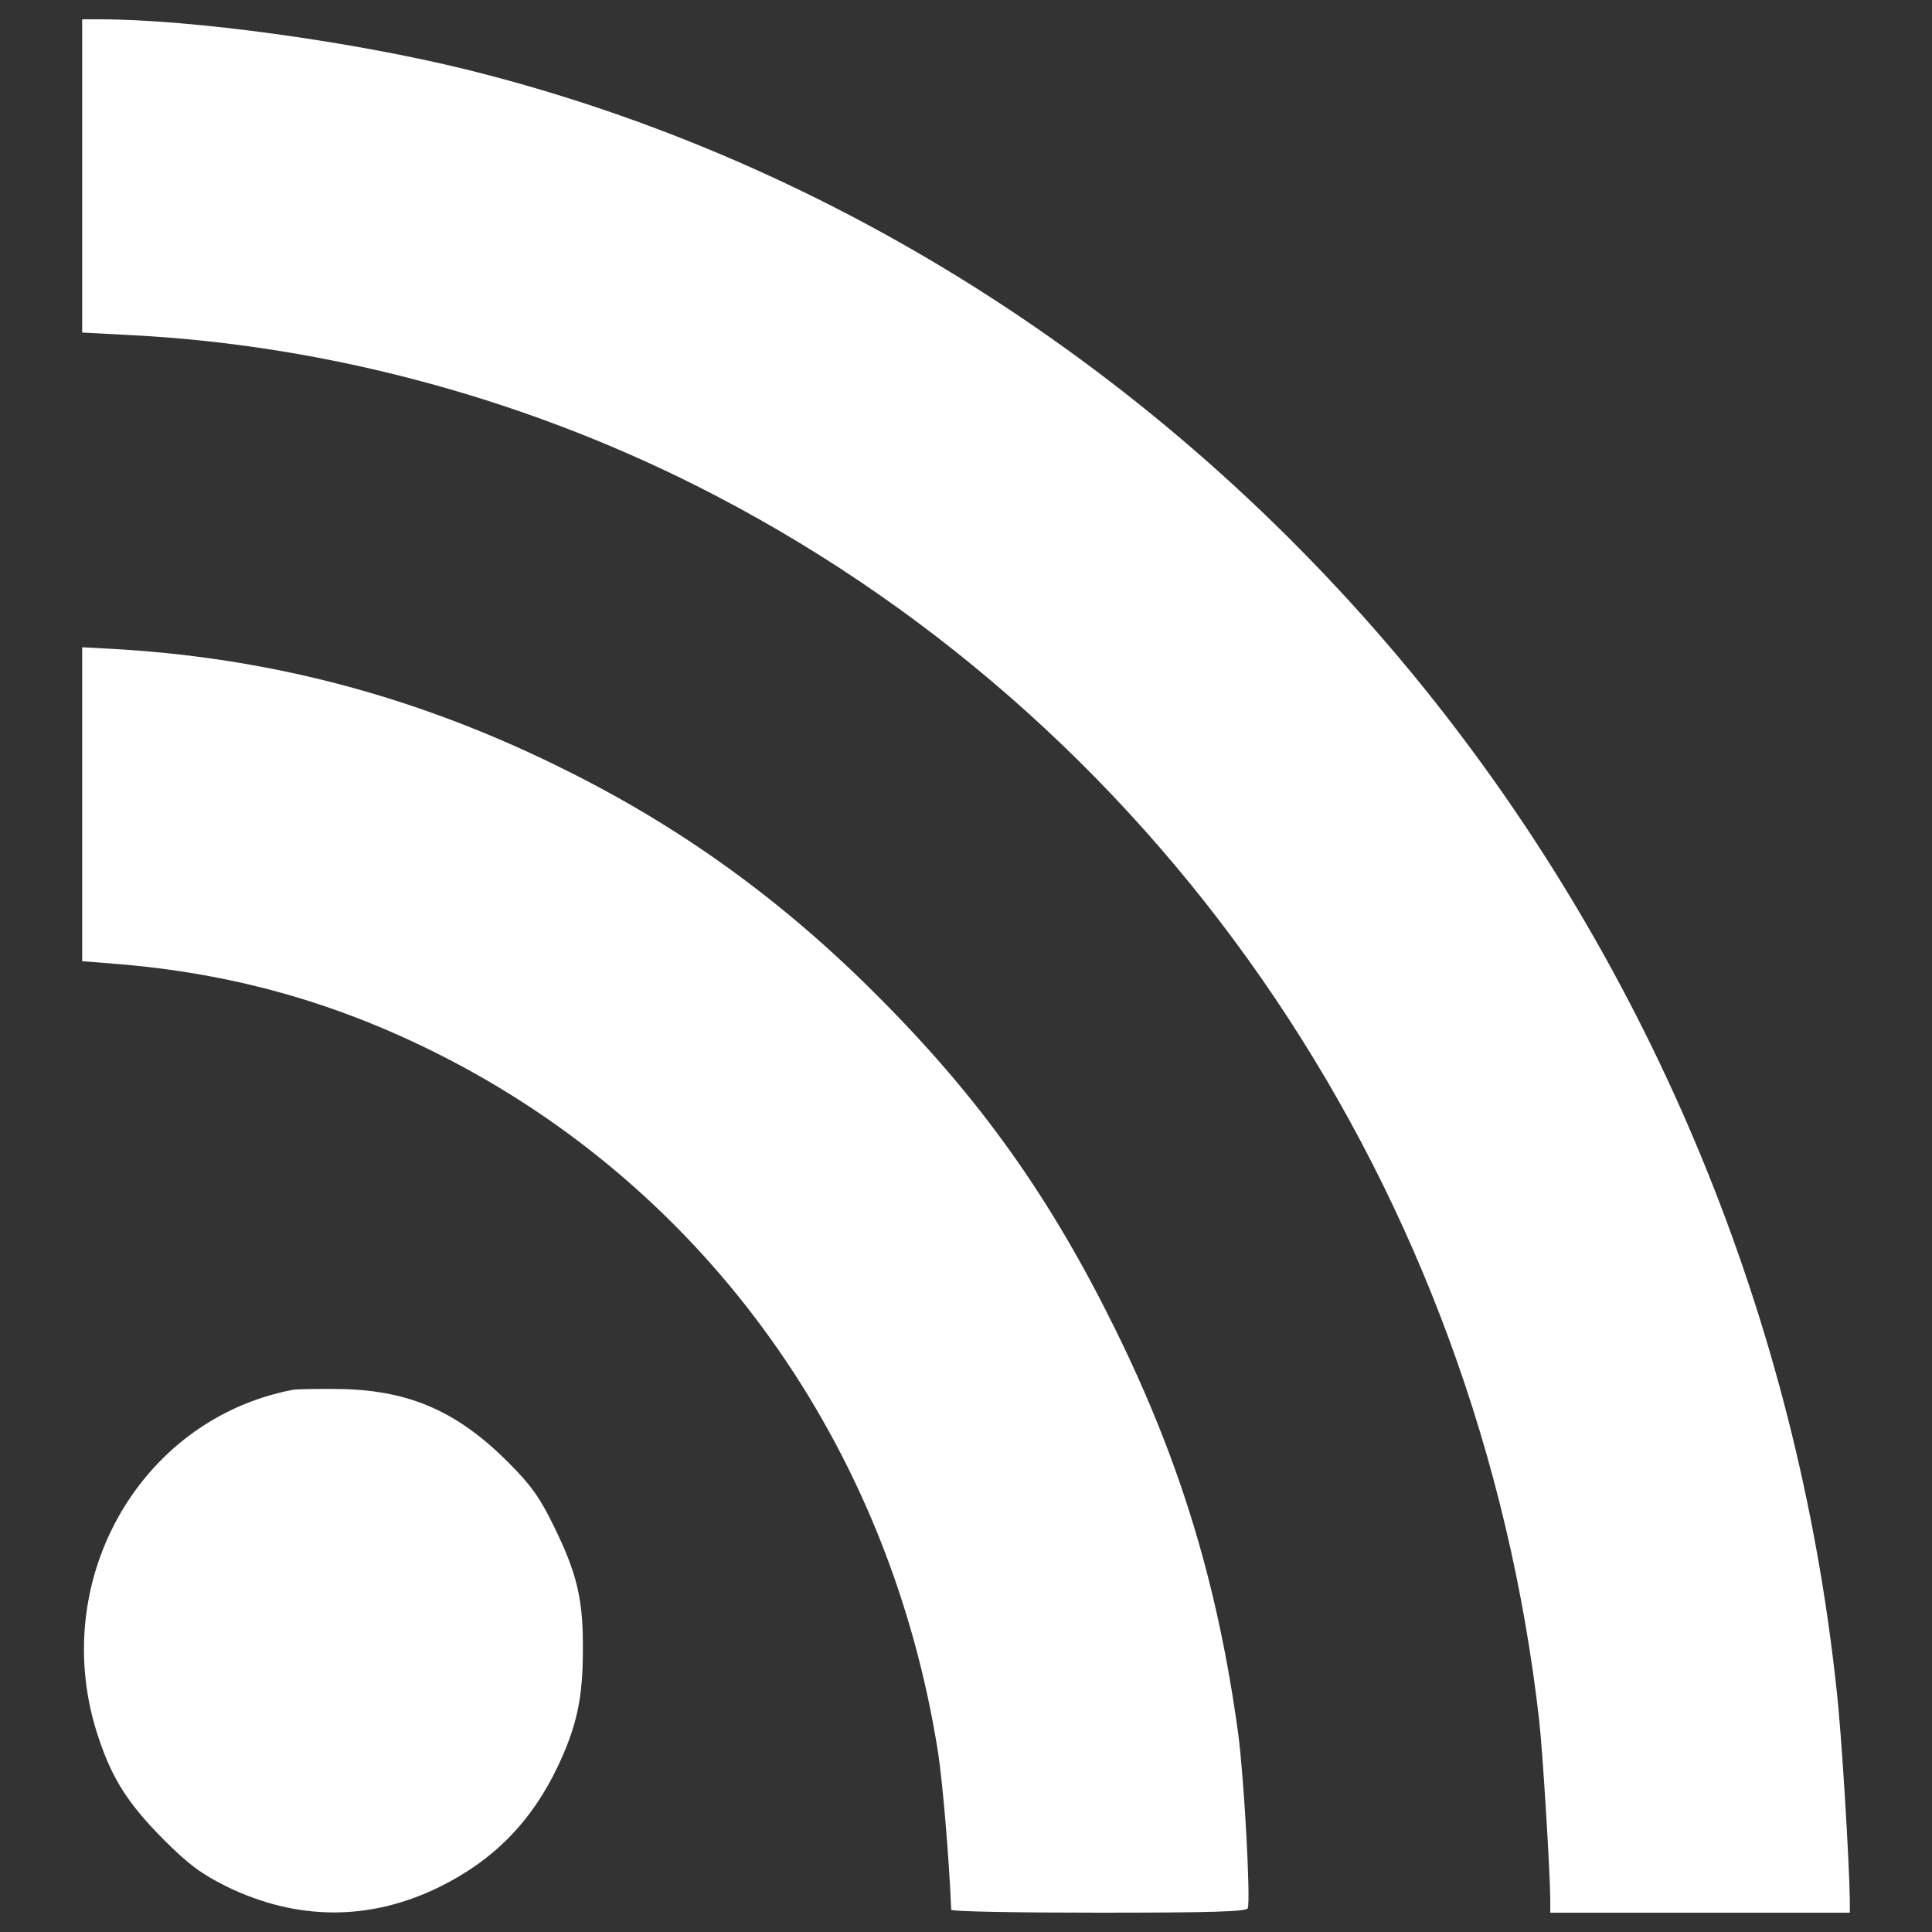
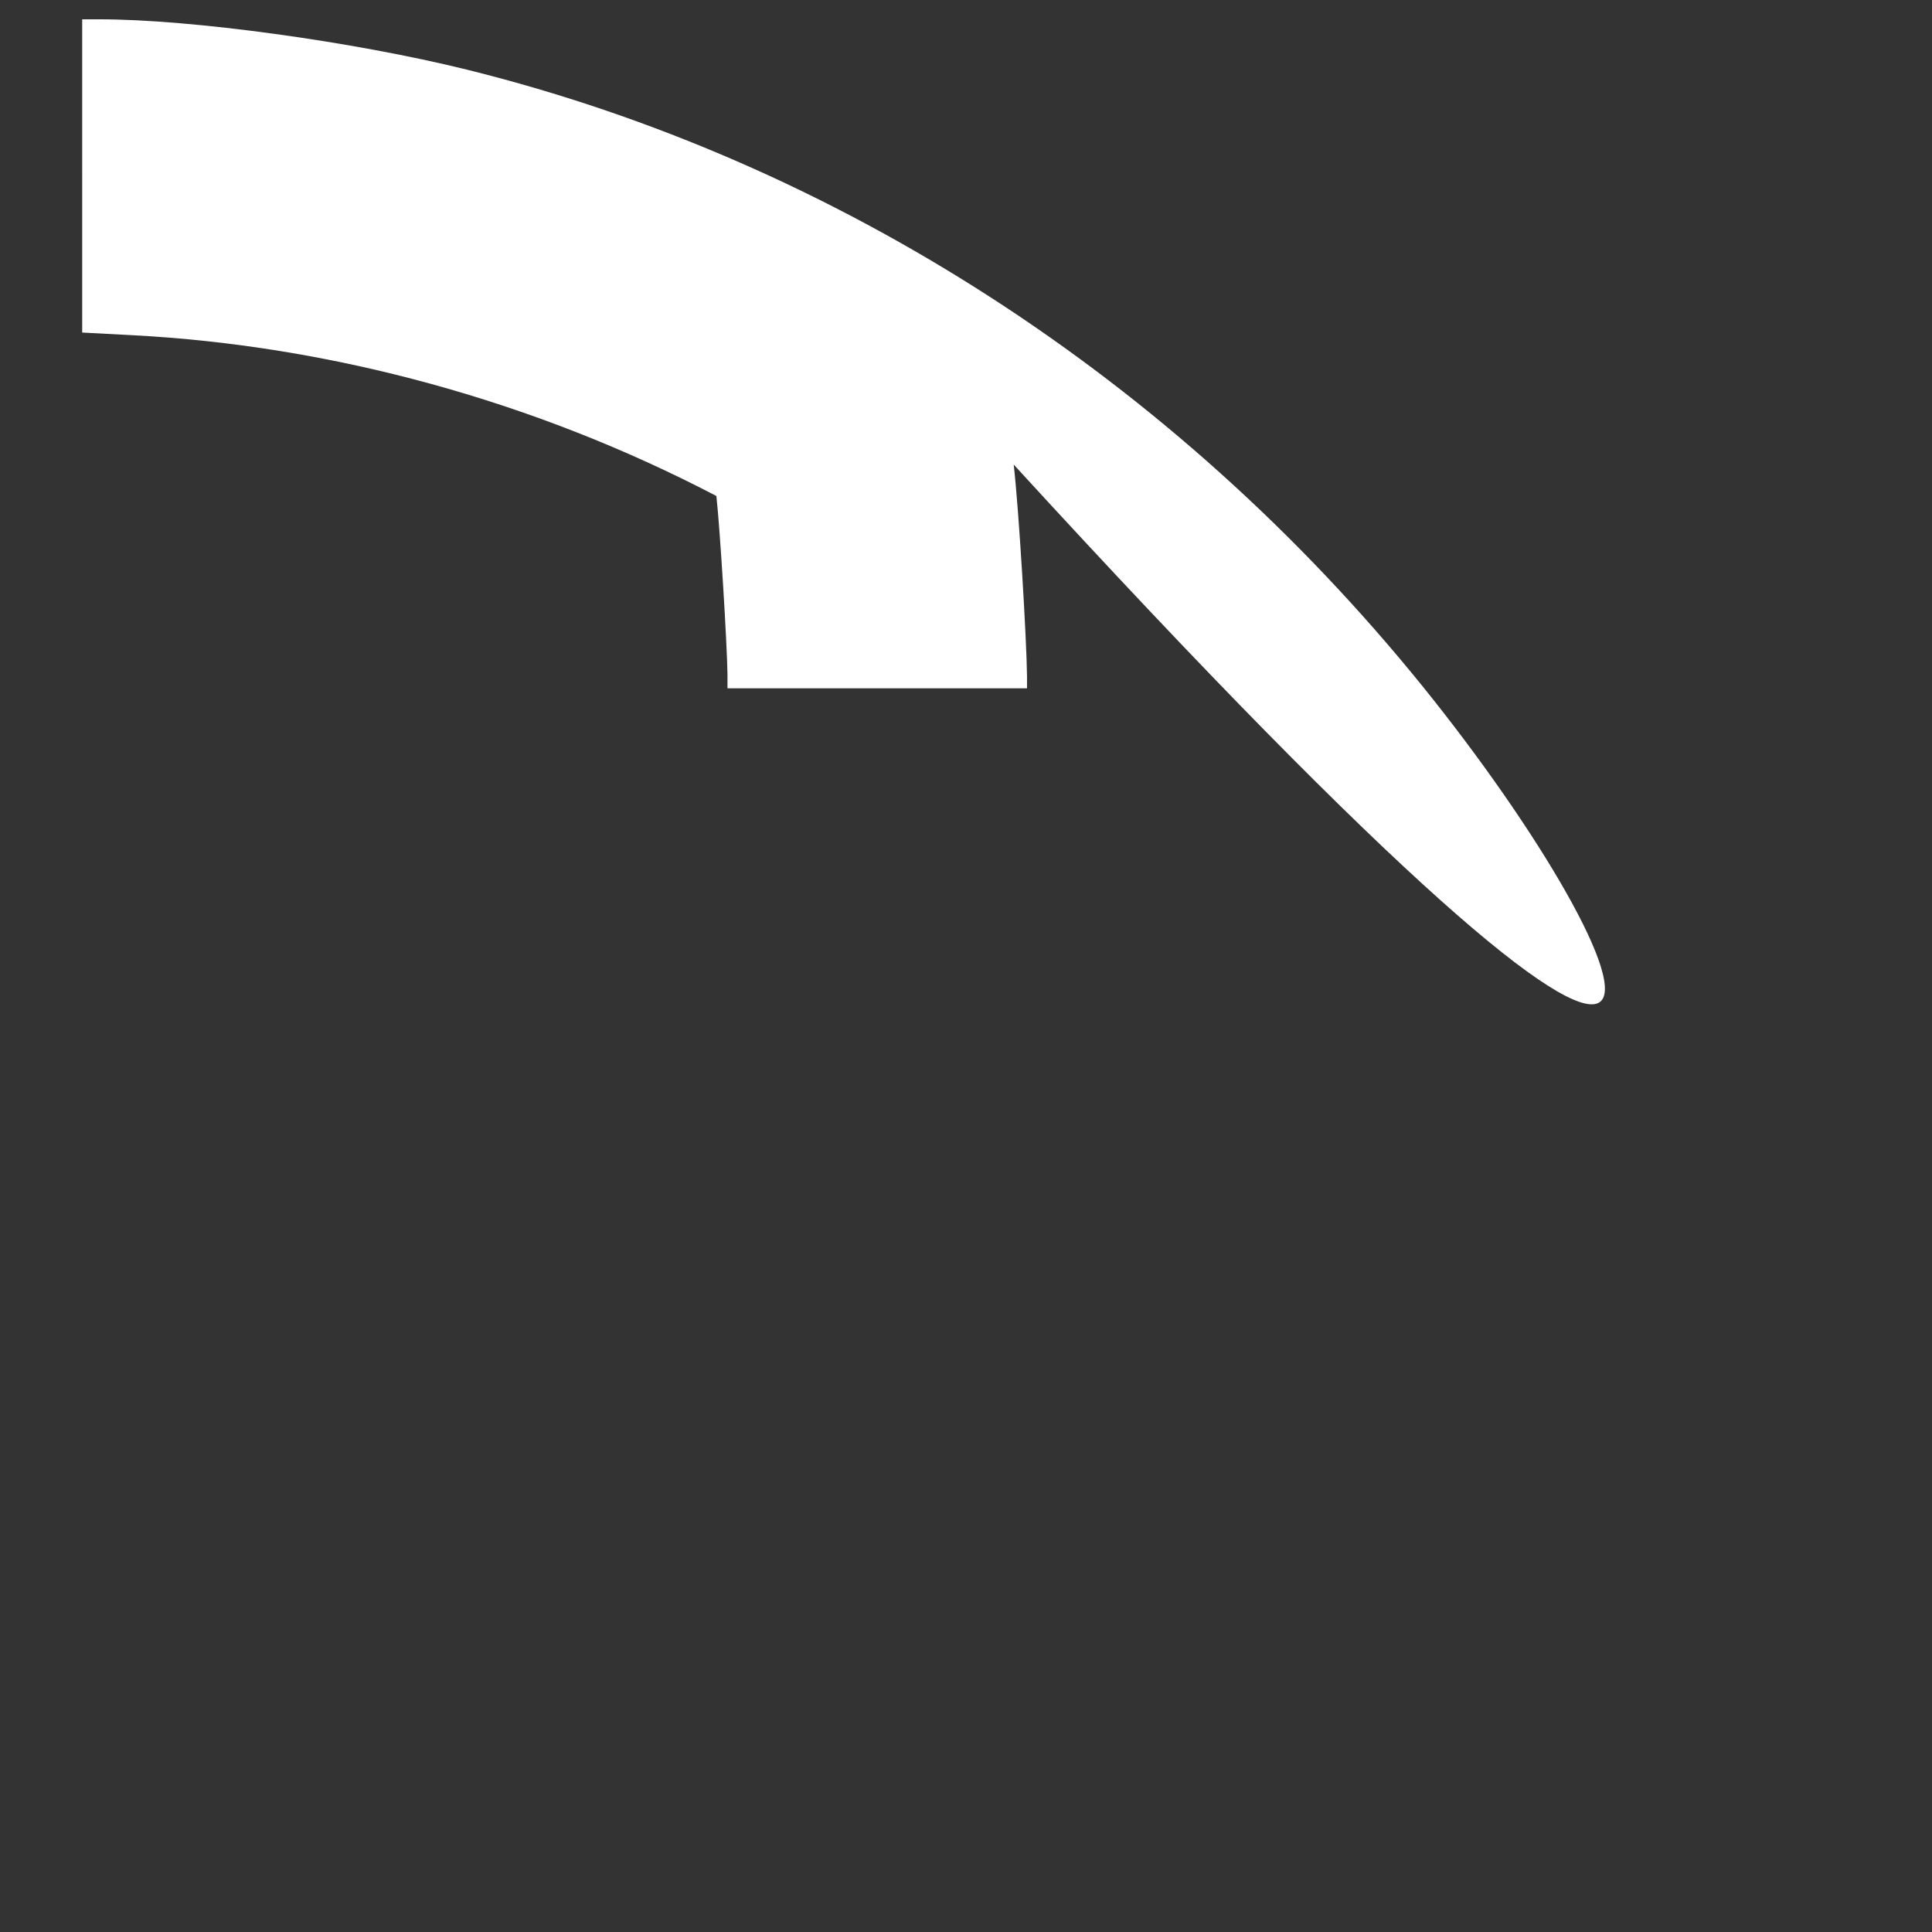
<svg xmlns="http://www.w3.org/2000/svg" version="1.1" x="0px" y="0px" viewBox="0 0 1000 1000" enable-background="new 0 0 1000 1000" xml:space="preserve">
  <rect x="0" y="0" width="1000" height="1000" fill="#333333" stroke="none" />
  <g>
    <g transform="translate(0,512) scale(0.1,-0.1)">
-       <path style="fill:white" d="M425.4,4208.4v-809.7l254.6-13.4c1039.3-53.6,2090.2-342.6,3028-832.6c2350.5-1226.9,3948.7-3604.2,4258.8-6337.5c19.1-172.3,55.5-769.5,57.4-922.6v-72.7h775.2h775.2v63.2c-1.9,185.7-42.1,863.2-68.9,1094.8C9300.9-1711.8,8554.4,93.2,7363.9,1567C6077.6,3157.6,4332,4285,2416,4759.7C1826.5,4905.2,990,5020,517.3,5020h-91.9V4208.4z" />
-       <path style="fill:white" d="M425.4,958.4V144.9l168.4-13.4c602.9-47.9,1138.9-197.2,1678.6-469C3660.2-1038,4607.6-2366.4,4856.4-3957c23-155,55.5-530.2,67-807.7c0-9.6,344.5-15.3,763.7-15.3c593.4,0,765.6,5.7,771.4,23c15.3,45.9-19.2,675.6-49.8,905.3c-105.3,767.5-296.7,1401.1-633.5,2086.3C5436.4-1076.3,5072.7-565.2,4540.6-33.1C4054.5,455,3533.8,832,2934.7,1130.6c-740.7,371.3-1493,576.1-2302.6,627.8l-206.7,11.5V958.4z" />
-       <path style="fill:white" d="M1516.4-2073.5c-802-153.1-1276.7-1006.8-1004.9-1805c70.8-212.5,155-340.7,333-520.6c132.1-132.1,197.2-179.9,327.3-245c365.6-178,740.7-179.9,1100.6-3.8c281.4,137.8,478.5,338.8,614.4,624c97.6,206.7,130.2,352.2,130.2,602.9c1.9,266.1-30.6,398.1-153.1,646.9c-68.9,141.7-116.8,208.7-233.5,325.4c-262.2,262.2-507.2,369.4-855.6,379C1660-2067.8,1543.2-2069.7,1516.4-2073.5z" />
+       <path style="fill:white" d="M425.4,4208.4v-809.7l254.6-13.4c1039.3-53.6,2090.2-342.6,3028-832.6c19.1-172.3,55.5-769.5,57.4-922.6v-72.7h775.2h775.2v63.2c-1.9,185.7-42.1,863.2-68.9,1094.8C9300.9-1711.8,8554.4,93.2,7363.9,1567C6077.6,3157.6,4332,4285,2416,4759.7C1826.5,4905.2,990,5020,517.3,5020h-91.9V4208.4z" />
    </g>
  </g>
</svg>